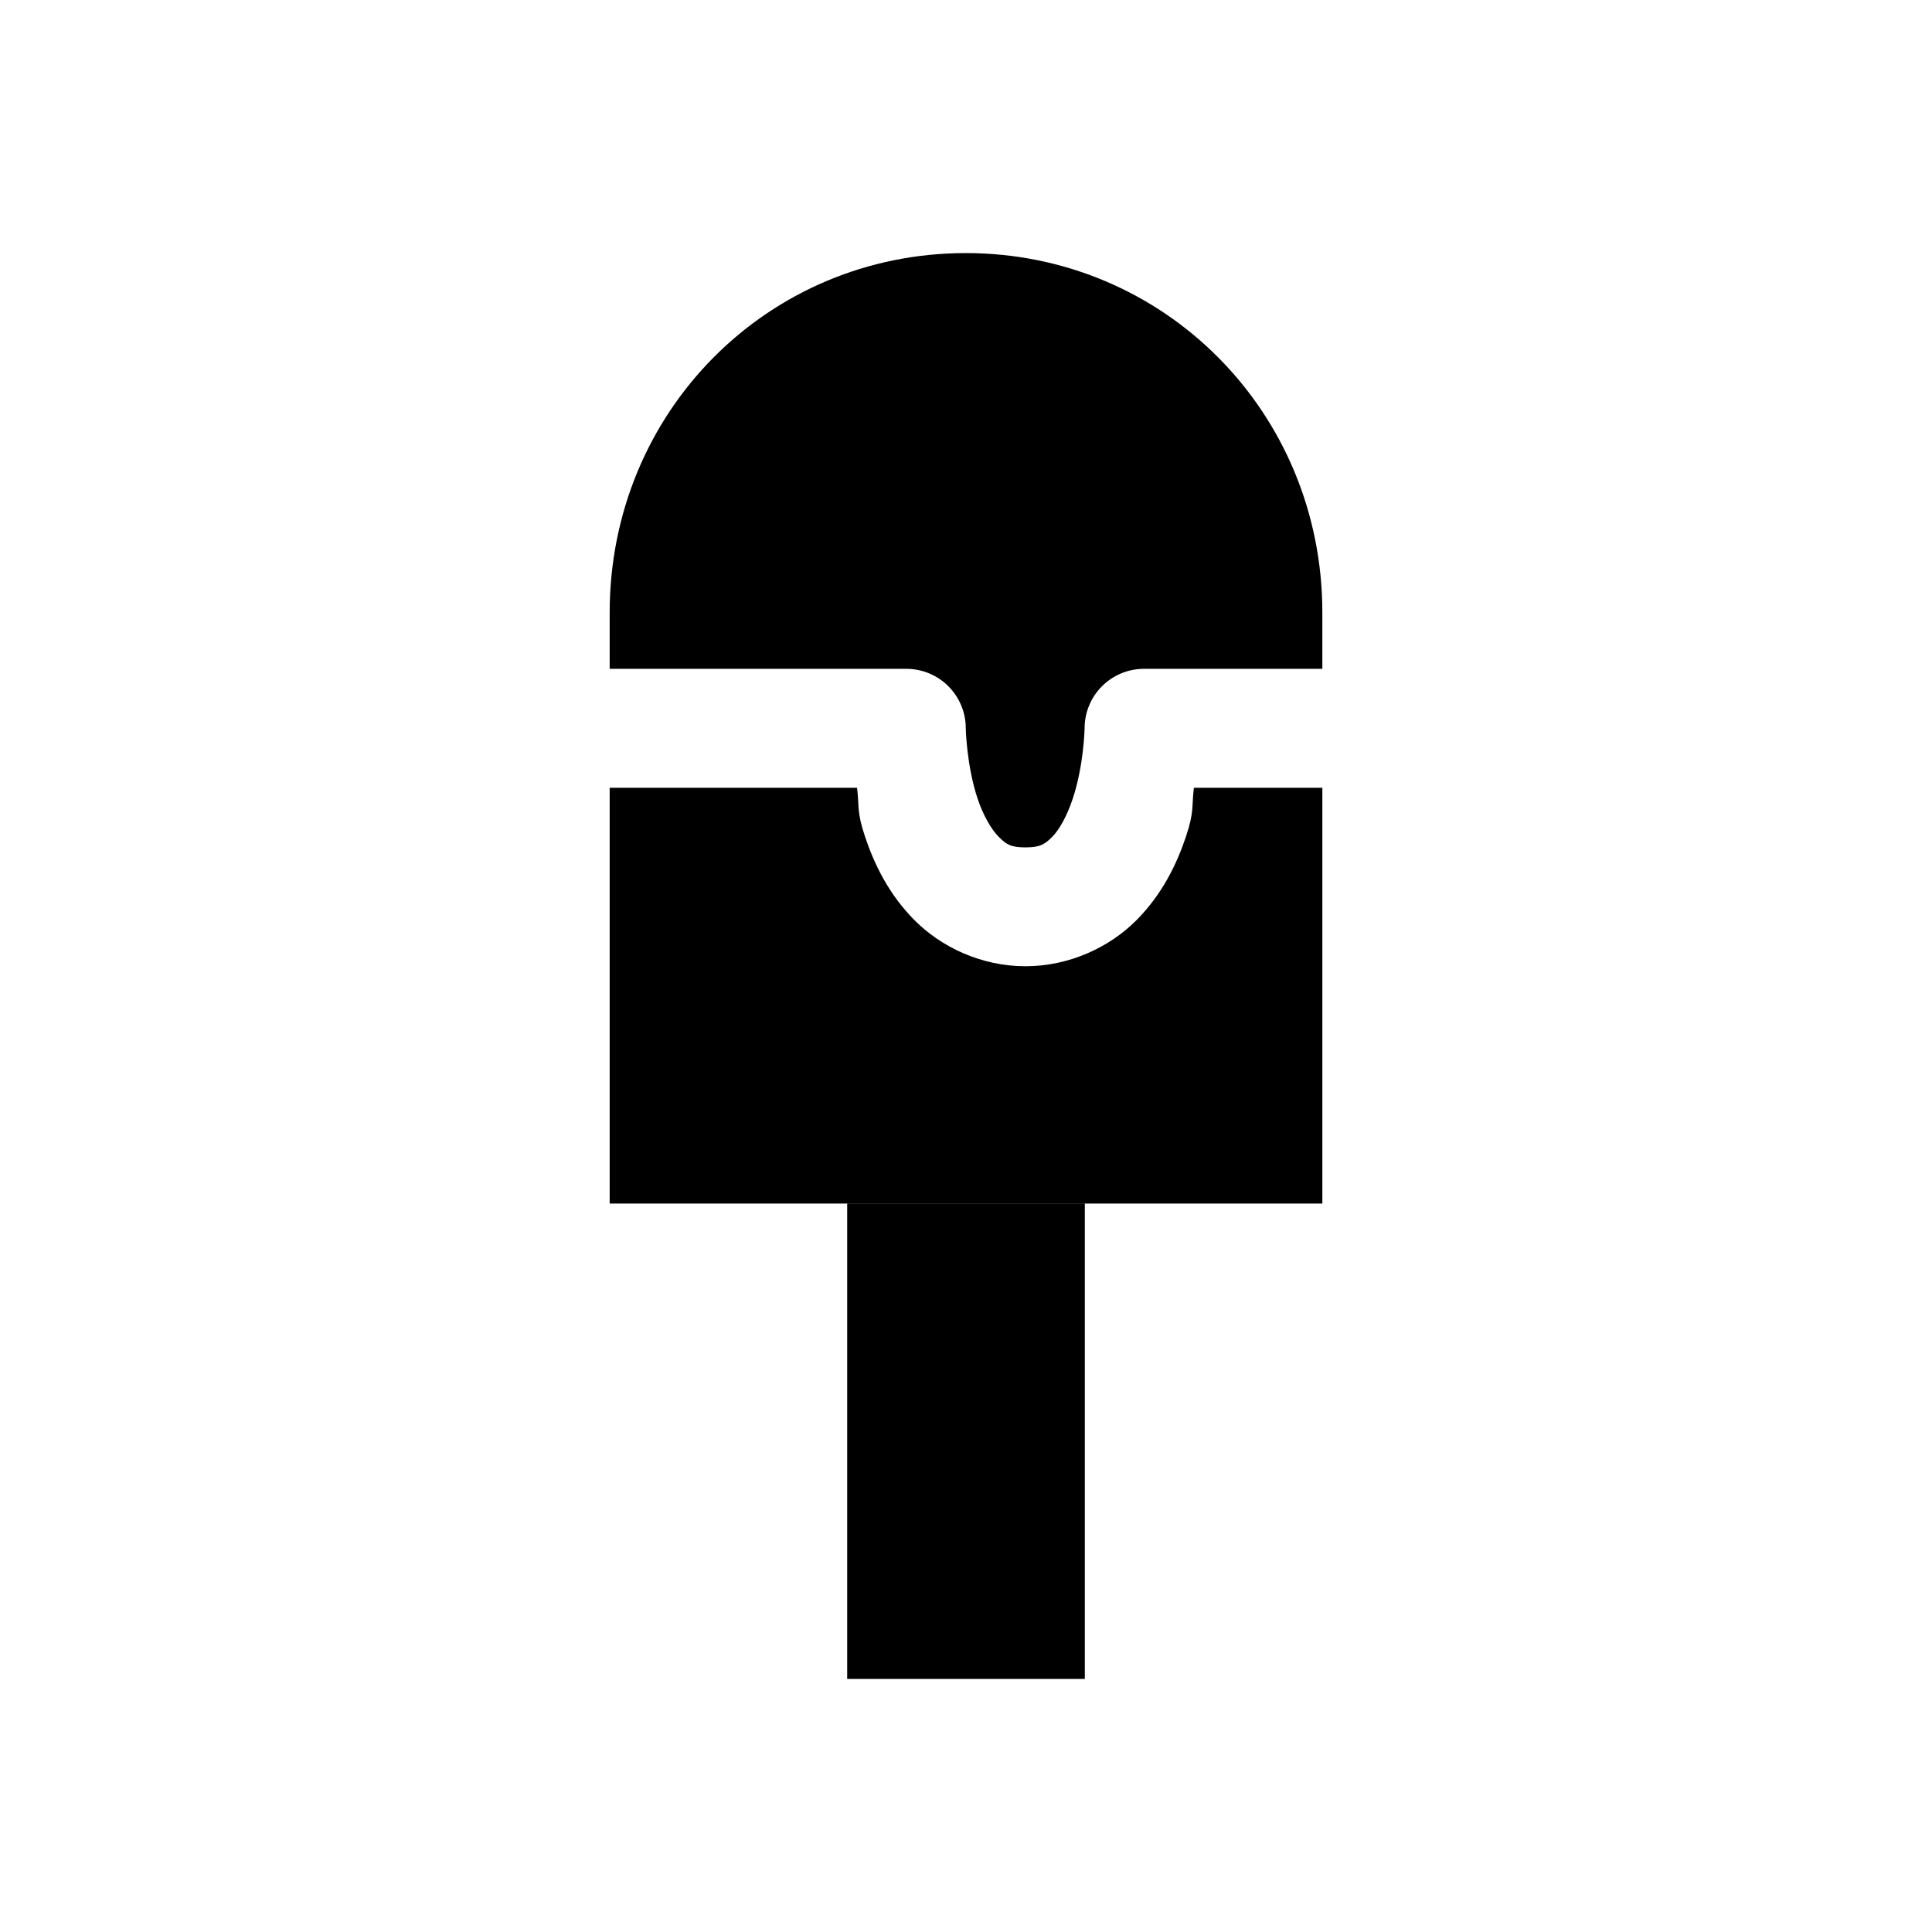
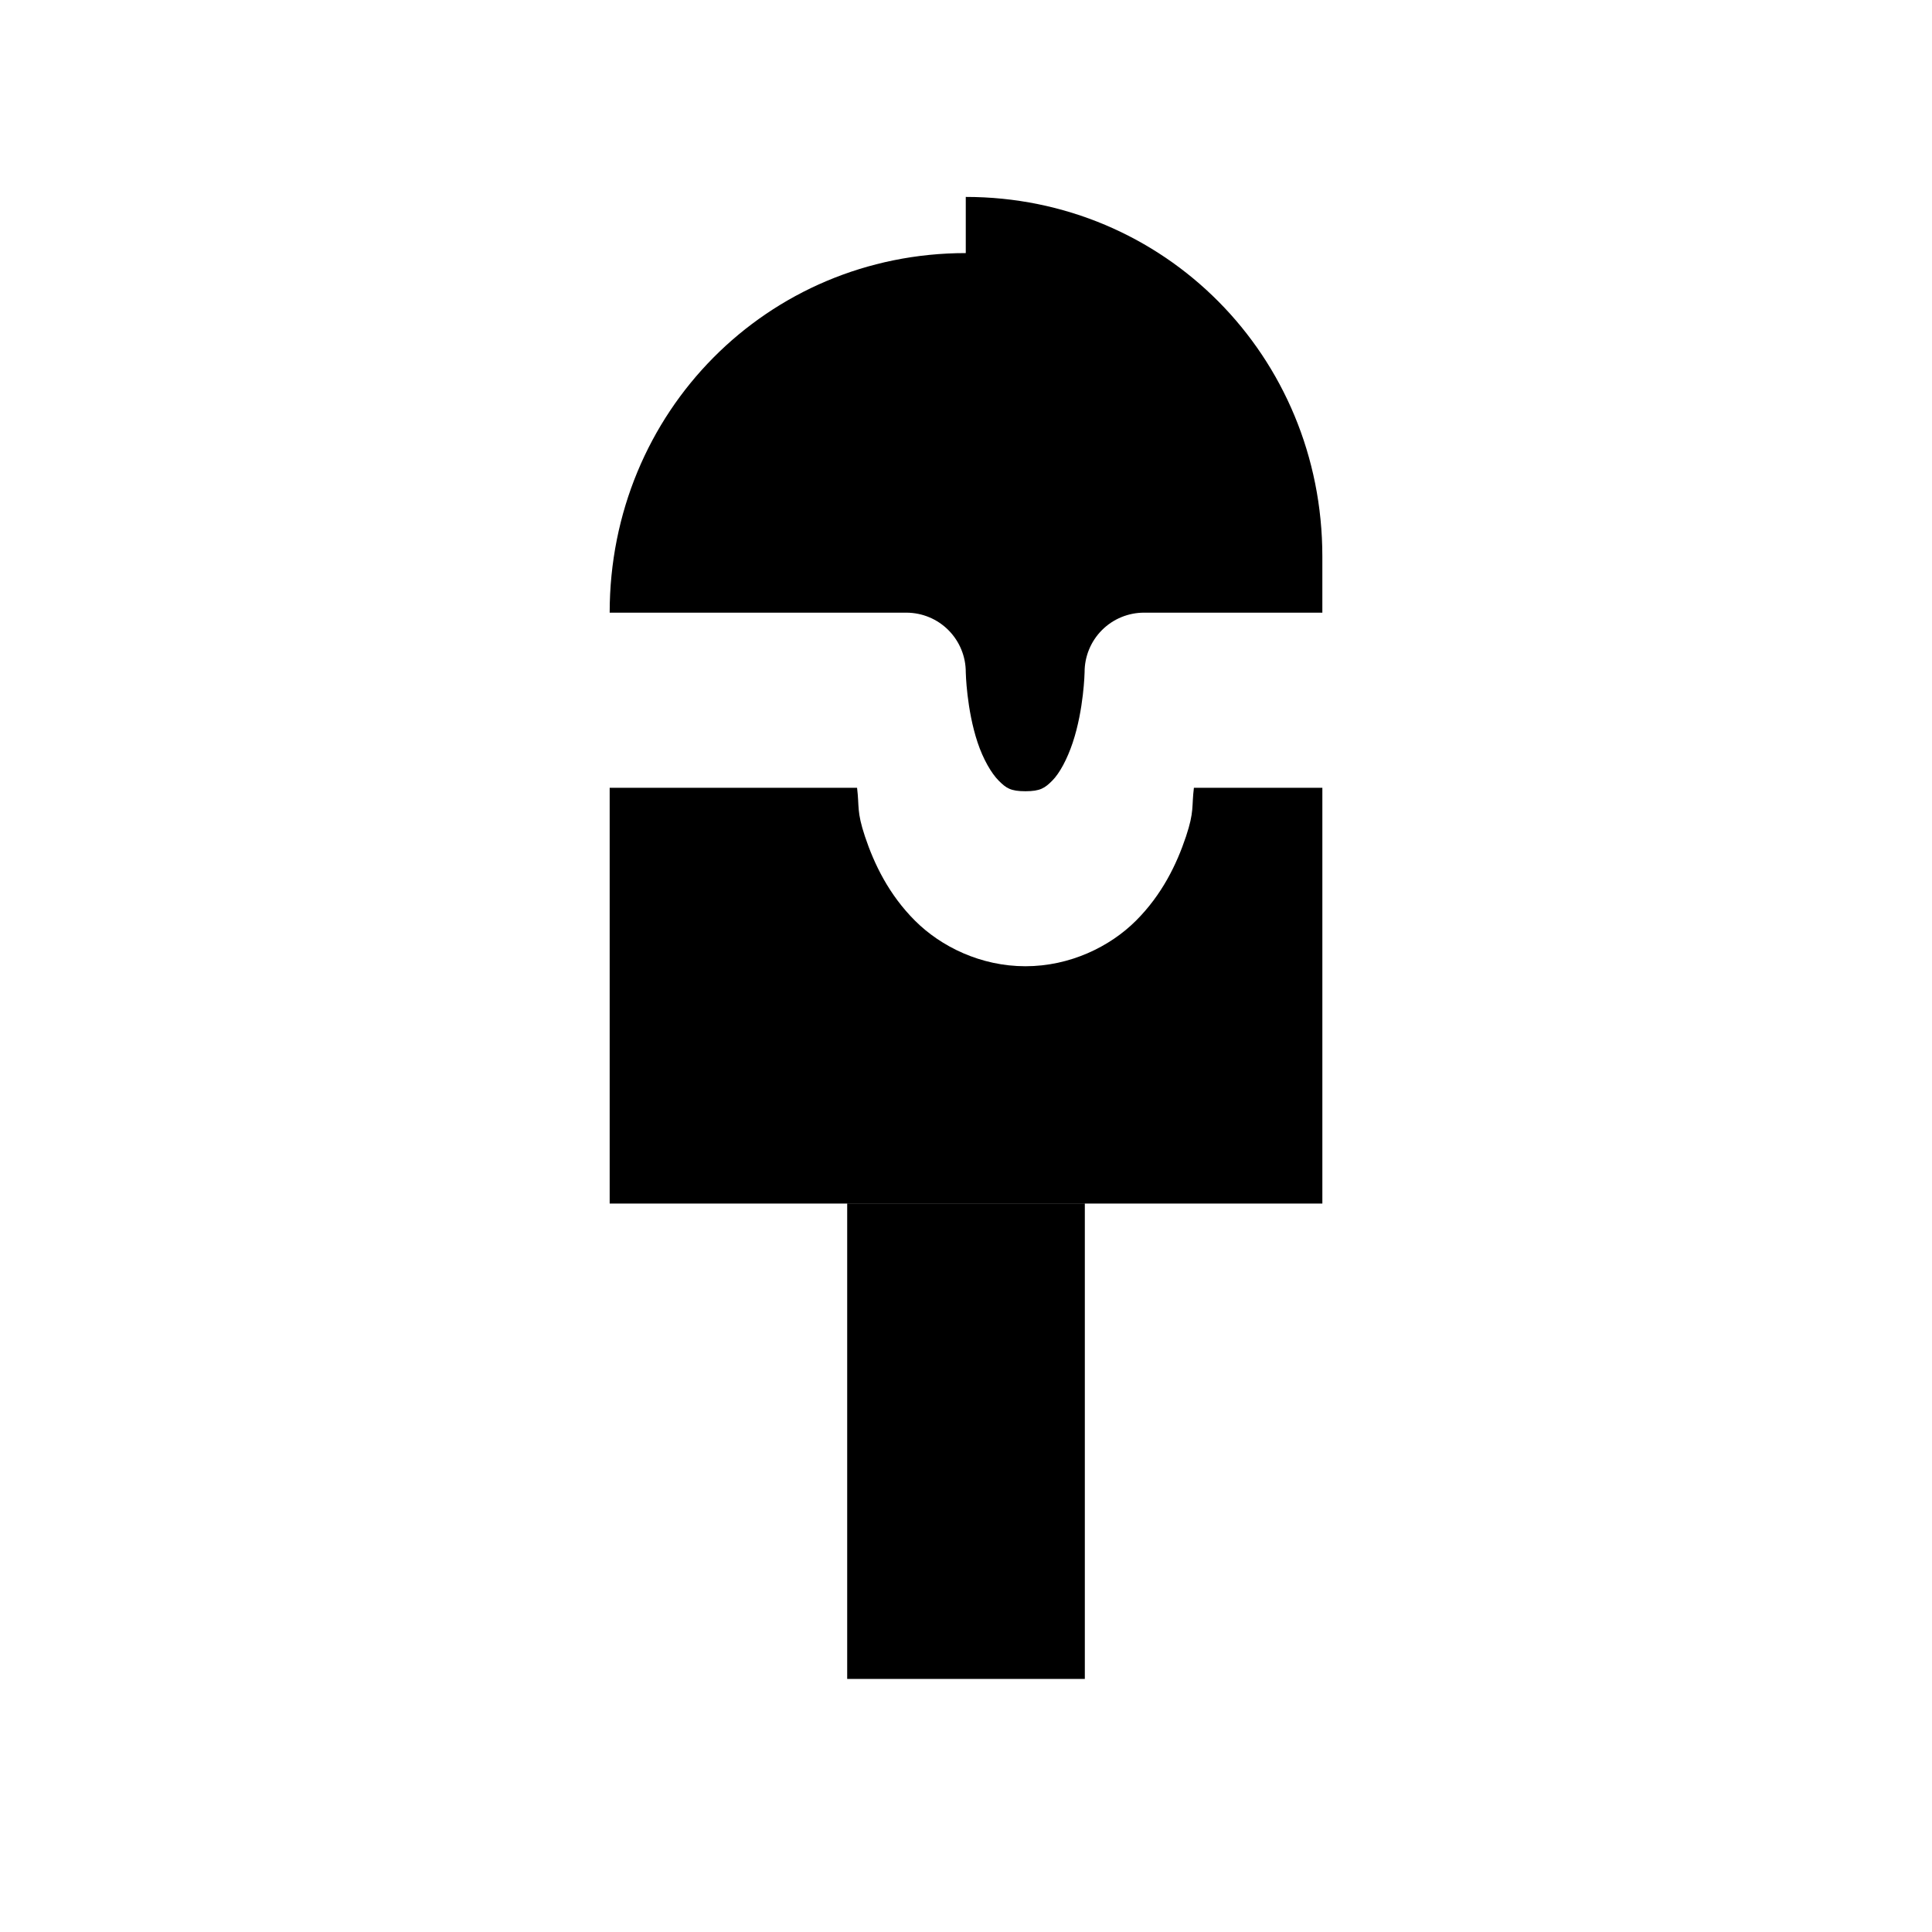
<svg xmlns="http://www.w3.org/2000/svg" fill="#000000" width="800px" height="800px" version="1.1" viewBox="144 144 512 512">
-   <path d="m399.94 211.07c-52.535 0-94.371 42.121-94.371 95.293v14.883h78.688c4.176 0.02 8.176 1.691 11.113 4.656 2.941 2.965 4.586 6.977 4.57 11.152 0 0 0.195 9.781 3.137 18.602 1.469 4.41 3.641 8.164 5.598 10.117 1.953 1.957 3.133 2.797 7.07 2.797s5.148-0.844 7.106-2.797c1.953-1.953 3.973-5.707 5.441-10.117 2.941-8.82 3.137-18.602 3.137-18.602-0.016-4.203 1.648-8.238 4.621-11.207 2.977-2.969 7.012-4.625 11.215-4.602h47.172v-14.883c0-53.172-41.961-95.293-94.496-95.293zm-94.371 141.7v110.18h188.87v-110.18h-34.043c-0.629 5.094 0.137 6.211-2.09 12.887-2.465 7.394-6.352 15.422-13.254 22.324-6.902 6.902-17.496 12.082-29.305 12.082-11.809 0-22.371-5.18-29.273-12.082-6.902-6.902-10.789-14.93-13.254-22.324-2.223-6.676-1.461-7.793-2.09-12.887zm62.945 110.21v125.95h62.977v-125.95z" fill-rule="evenodd" />
+   <path d="m399.94 211.07c-52.535 0-94.371 42.121-94.371 95.293h78.688c4.176 0.02 8.176 1.691 11.113 4.656 2.941 2.965 4.586 6.977 4.57 11.152 0 0 0.195 9.781 3.137 18.602 1.469 4.41 3.641 8.164 5.598 10.117 1.953 1.957 3.133 2.797 7.07 2.797s5.148-0.844 7.106-2.797c1.953-1.953 3.973-5.707 5.441-10.117 2.941-8.82 3.137-18.602 3.137-18.602-0.016-4.203 1.648-8.238 4.621-11.207 2.977-2.969 7.012-4.625 11.215-4.602h47.172v-14.883c0-53.172-41.961-95.293-94.496-95.293zm-94.371 141.7v110.18h188.87v-110.18h-34.043c-0.629 5.094 0.137 6.211-2.09 12.887-2.465 7.394-6.352 15.422-13.254 22.324-6.902 6.902-17.496 12.082-29.305 12.082-11.809 0-22.371-5.18-29.273-12.082-6.902-6.902-10.789-14.93-13.254-22.324-2.223-6.676-1.461-7.793-2.09-12.887zm62.945 110.21v125.95h62.977v-125.95z" fill-rule="evenodd" />
</svg>